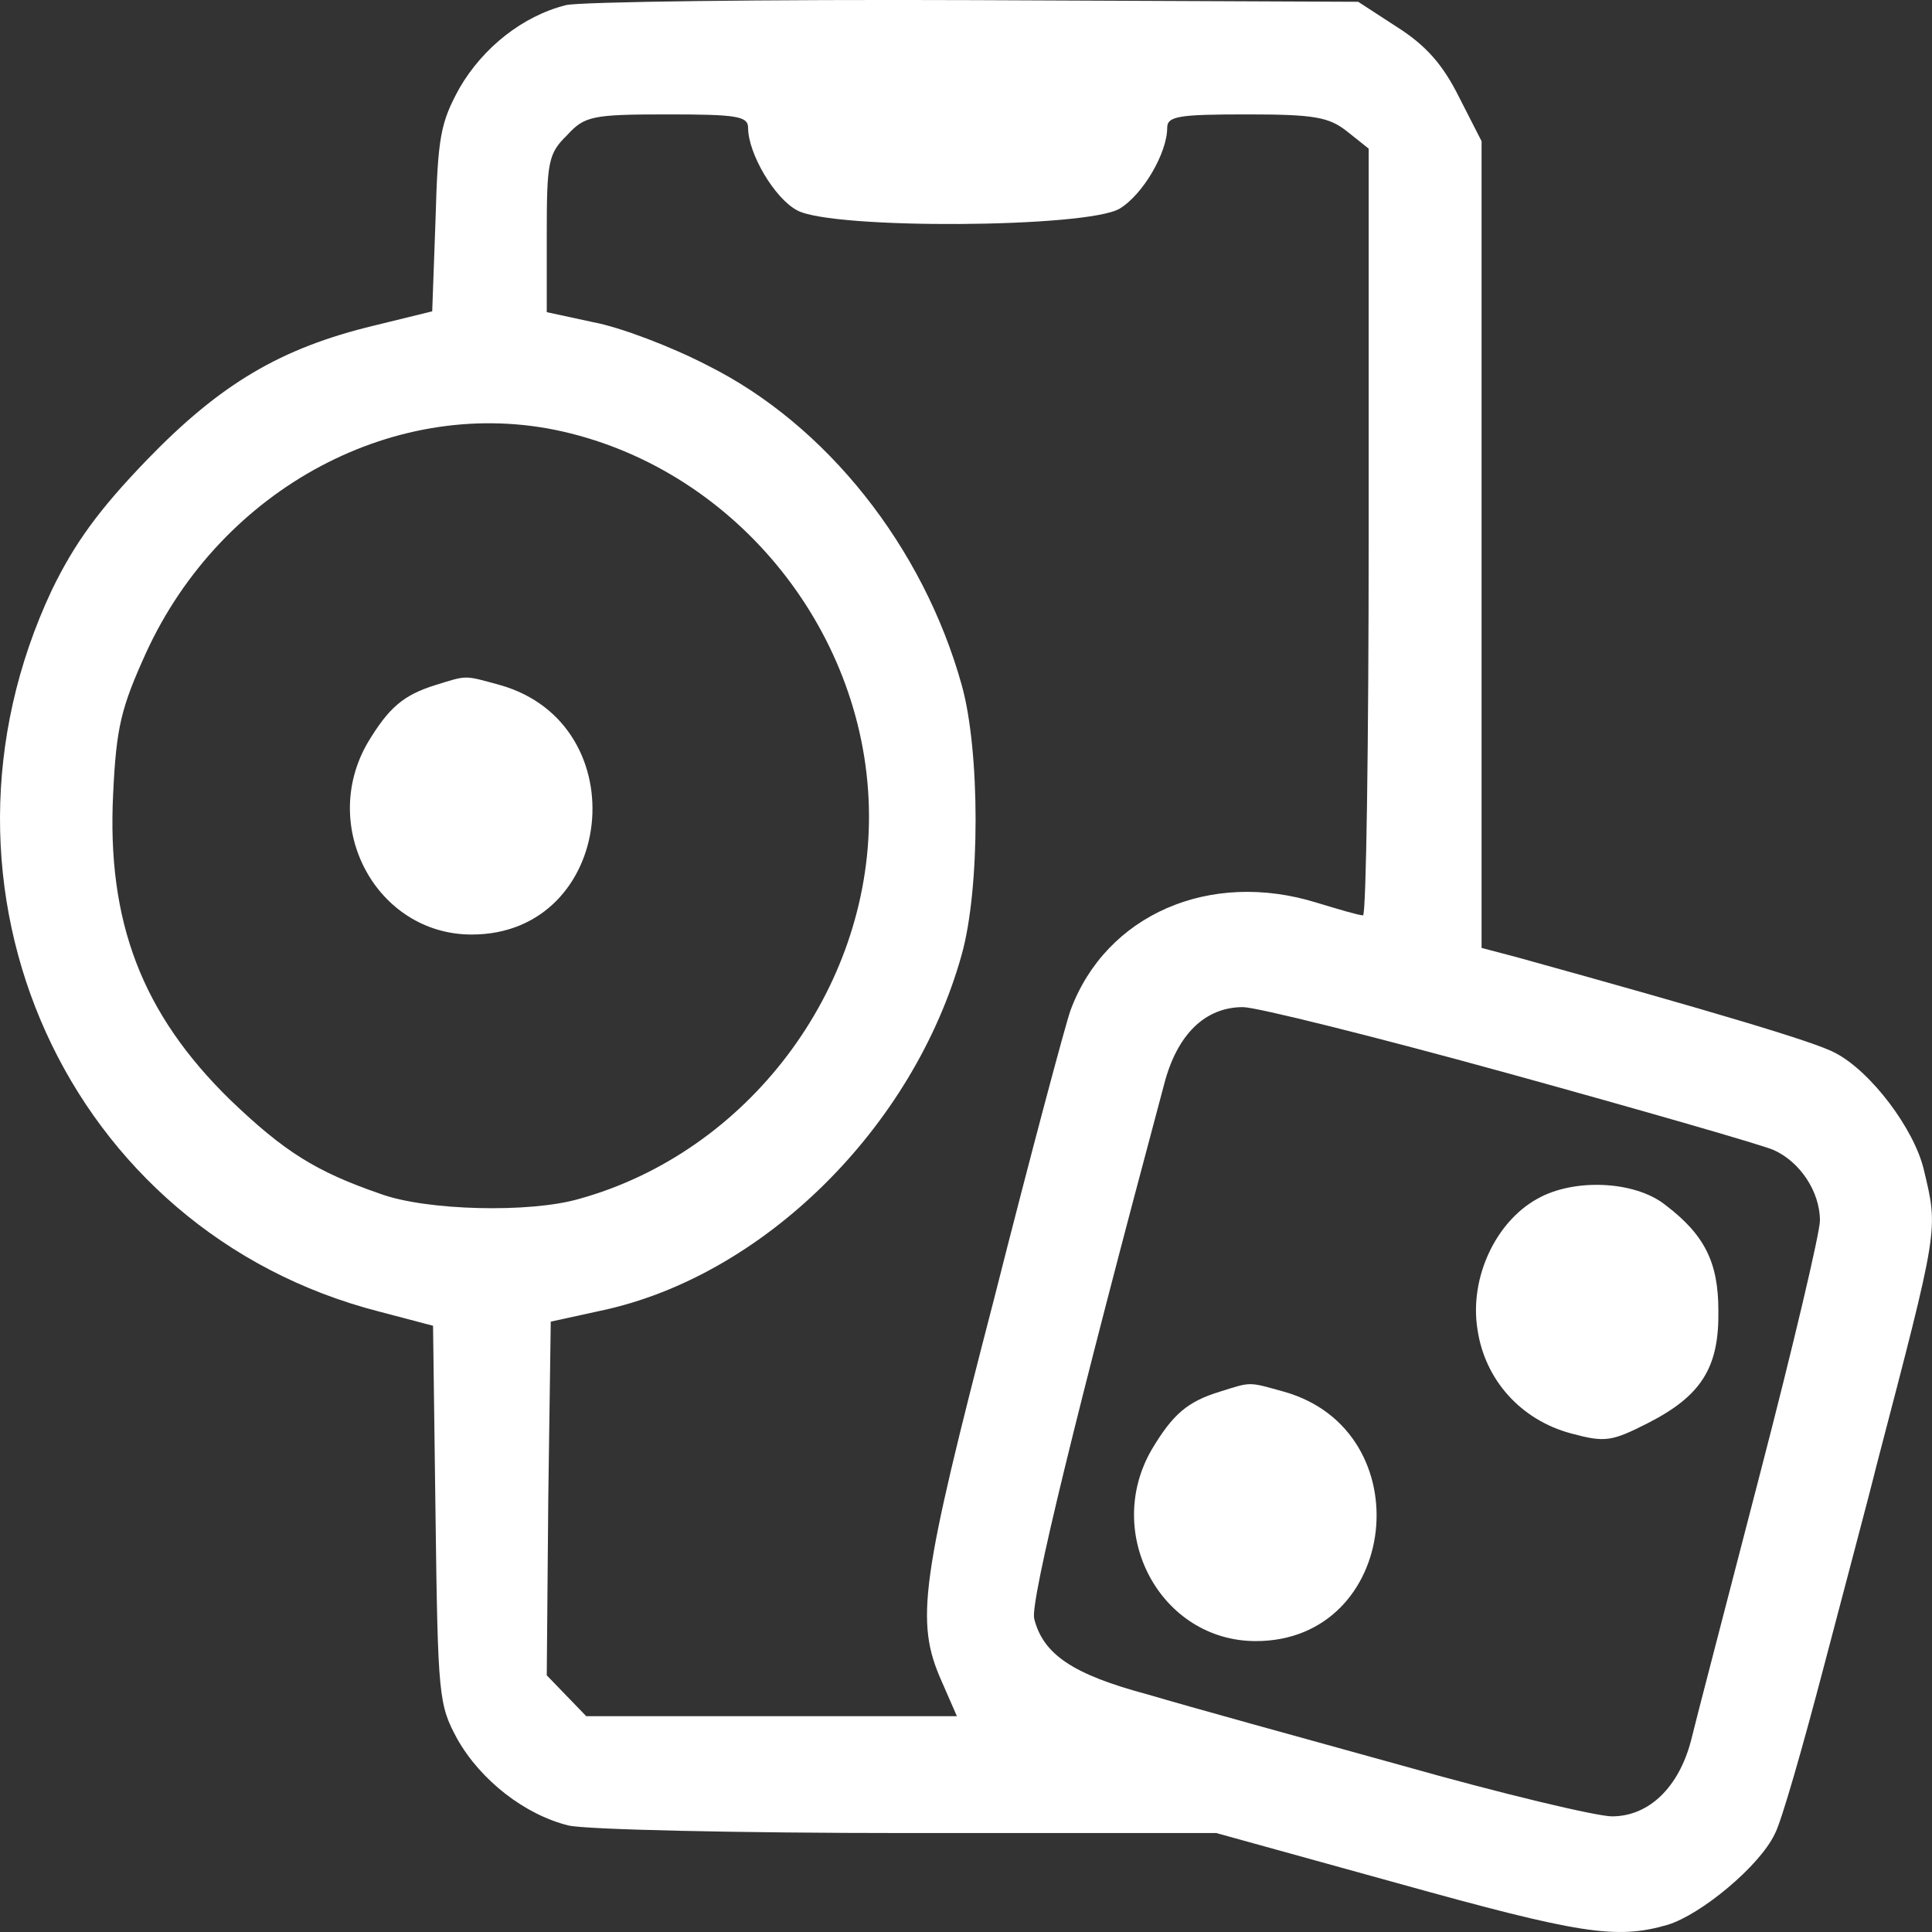
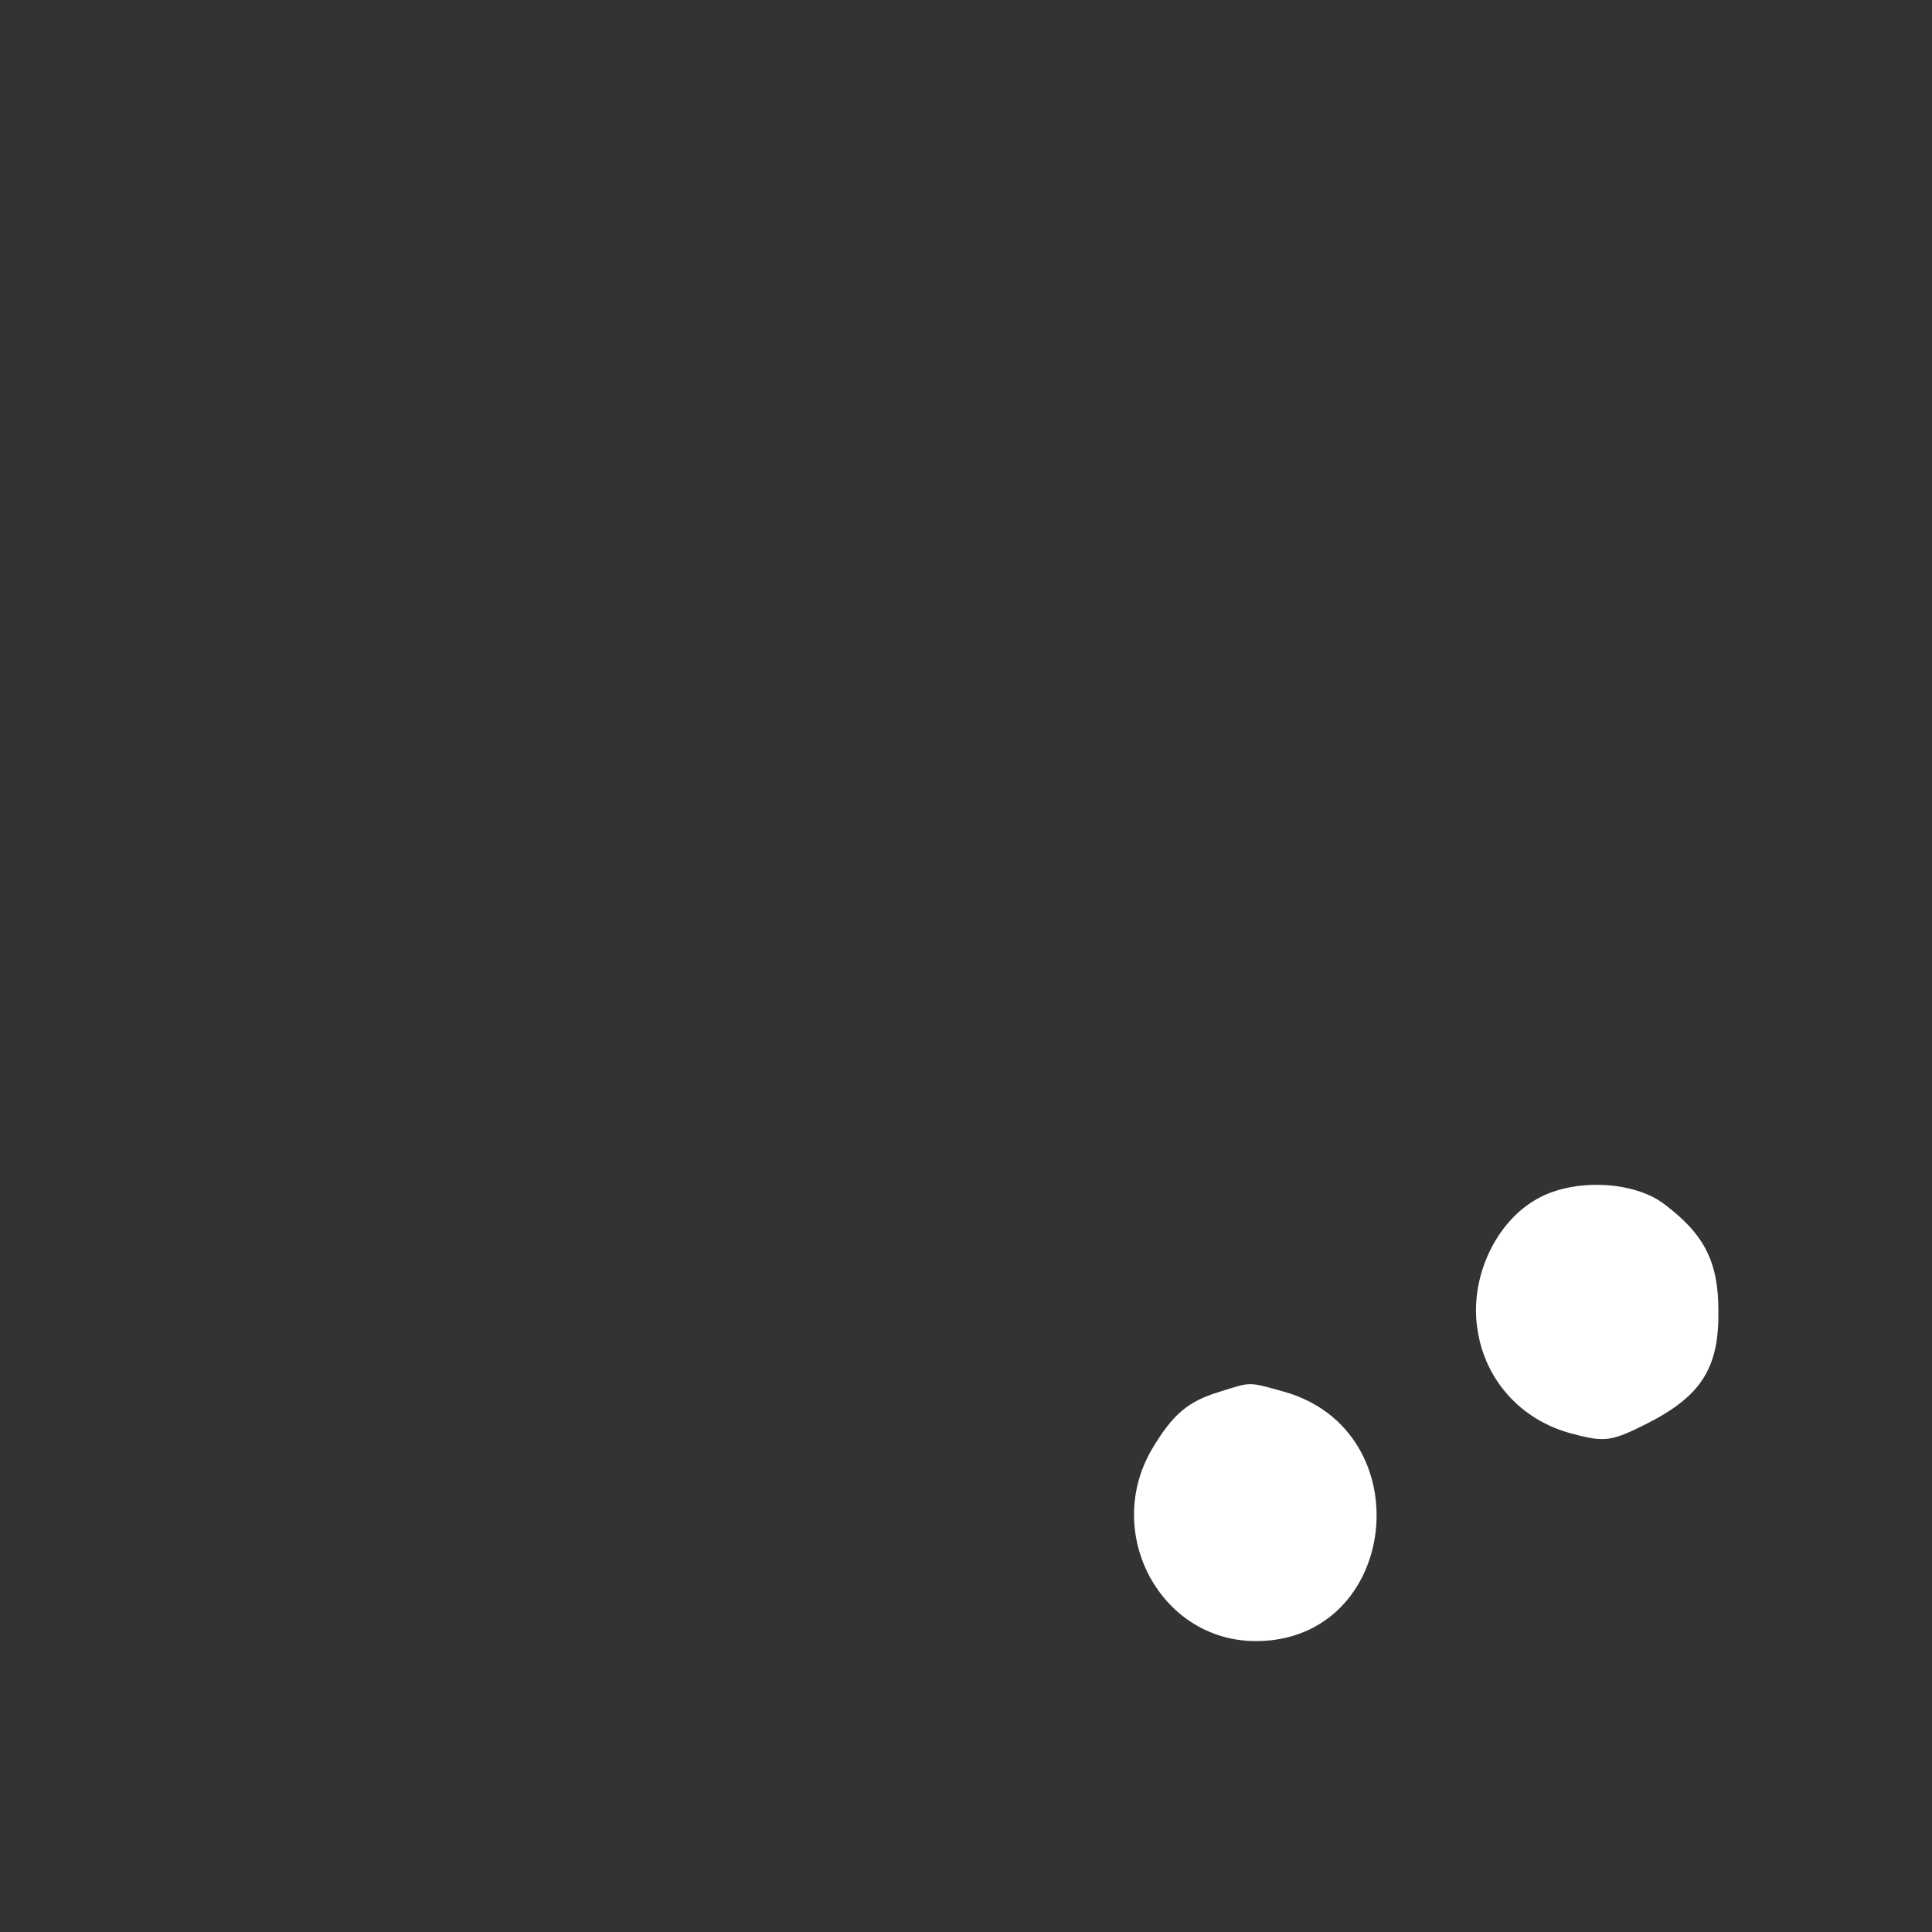
<svg xmlns="http://www.w3.org/2000/svg" width="14" height="14" viewBox="0 0 14 14" fill="none">
  <rect x="0" y="0" width="14" height="14" fill="#333333" stroke="none" />
-   <path d="M4.102 0.037C3.786 0.116 3.5 0.346 3.331 0.636C3.191 0.89 3.173 0.993 3.156 1.591L3.132 2.256L2.712 2.359C2.034 2.522 1.597 2.782 1.065 3.332C0.715 3.695 0.54 3.937 0.376 4.275C-0.64 6.433 0.487 8.924 2.747 9.504L3.138 9.607L3.156 10.979C3.173 12.297 3.179 12.352 3.313 12.6C3.483 12.902 3.804 13.15 4.119 13.228C4.242 13.258 5.346 13.283 6.578 13.283H8.814L10.122 13.645C11.448 14.014 11.711 14.056 12.084 13.948C12.324 13.875 12.75 13.524 12.861 13.289C12.908 13.204 13.065 12.654 13.217 12.074C13.369 11.493 13.544 10.84 13.597 10.623C14.052 8.882 14.046 8.918 13.941 8.477C13.871 8.18 13.556 7.763 13.299 7.63C13.159 7.552 12.406 7.328 10.987 6.935L10.736 6.869V1.023L10.572 0.702C10.455 0.467 10.332 0.328 10.122 0.195L9.842 0.013L7.062 0.001C5.532 -0.005 4.201 0.013 4.102 0.037ZM5.421 0.926C5.421 1.113 5.614 1.44 5.778 1.525C6.035 1.664 7.88 1.652 8.113 1.512C8.283 1.41 8.458 1.107 8.458 0.926C8.458 0.841 8.546 0.829 9.036 0.829C9.527 0.829 9.632 0.848 9.766 0.956L9.918 1.077V3.858C9.918 5.381 9.9 6.633 9.877 6.633C9.848 6.633 9.702 6.59 9.544 6.542C8.768 6.3 8.014 6.627 7.757 7.322C7.722 7.419 7.471 8.356 7.203 9.414C6.671 11.463 6.63 11.747 6.823 12.182L6.934 12.436H4.248L3.962 12.14L3.973 10.858L3.991 9.577L4.353 9.498C5.527 9.25 6.619 8.174 6.969 6.917C7.103 6.439 7.103 5.442 6.969 4.964C6.689 3.961 5.988 3.078 5.129 2.649C4.861 2.51 4.493 2.371 4.3 2.335L3.962 2.262V1.694C3.962 1.174 3.973 1.113 4.108 0.981C4.236 0.841 4.289 0.829 4.837 0.829C5.334 0.829 5.421 0.841 5.421 0.926ZM4.078 3.127C5.351 3.417 6.292 4.602 6.297 5.907C6.303 7.177 5.416 8.35 4.195 8.688C3.839 8.791 3.091 8.773 2.759 8.652C2.286 8.489 2.058 8.344 1.667 7.969C1.03 7.346 0.773 6.681 0.82 5.75C0.843 5.267 0.878 5.128 1.059 4.729C1.608 3.532 2.881 2.855 4.078 3.127ZM10.94 7.781C11.903 8.047 12.762 8.295 12.849 8.332C13.042 8.416 13.188 8.634 13.188 8.845C13.188 8.93 12.995 9.752 12.756 10.671C12.517 11.596 12.289 12.466 12.254 12.612C12.166 12.95 11.95 13.162 11.681 13.162C11.57 13.162 10.881 12.998 10.157 12.793C9.433 12.593 8.604 12.364 8.318 12.279C7.775 12.134 7.559 11.989 7.494 11.729C7.465 11.602 7.804 10.218 8.435 7.86C8.528 7.497 8.732 7.298 9.007 7.298C9.106 7.298 9.976 7.515 10.94 7.781Z" fill="white" />
  <path d="M11.138 8.688C10.835 8.857 10.648 9.263 10.706 9.631C10.759 10 11.022 10.29 11.384 10.387C11.629 10.453 11.676 10.447 11.938 10.314C12.33 10.115 12.458 9.909 12.452 9.498C12.452 9.148 12.353 8.948 12.067 8.731C11.845 8.555 11.401 8.537 11.138 8.688Z" fill="white" />
  <path d="M8.838 10.085C8.604 10.157 8.499 10.248 8.347 10.502C7.991 11.112 8.411 11.892 9.1 11.892C10.14 11.892 10.309 10.369 9.305 10.085C9.042 10.012 9.071 10.012 8.838 10.085Z" fill="white" />
-   <path d="M3.156 4.964C2.922 5.037 2.817 5.128 2.665 5.381C2.309 5.992 2.729 6.772 3.418 6.772C4.458 6.772 4.627 5.248 3.623 4.964C3.36 4.892 3.389 4.892 3.156 4.964Z" fill="white" />
</svg>